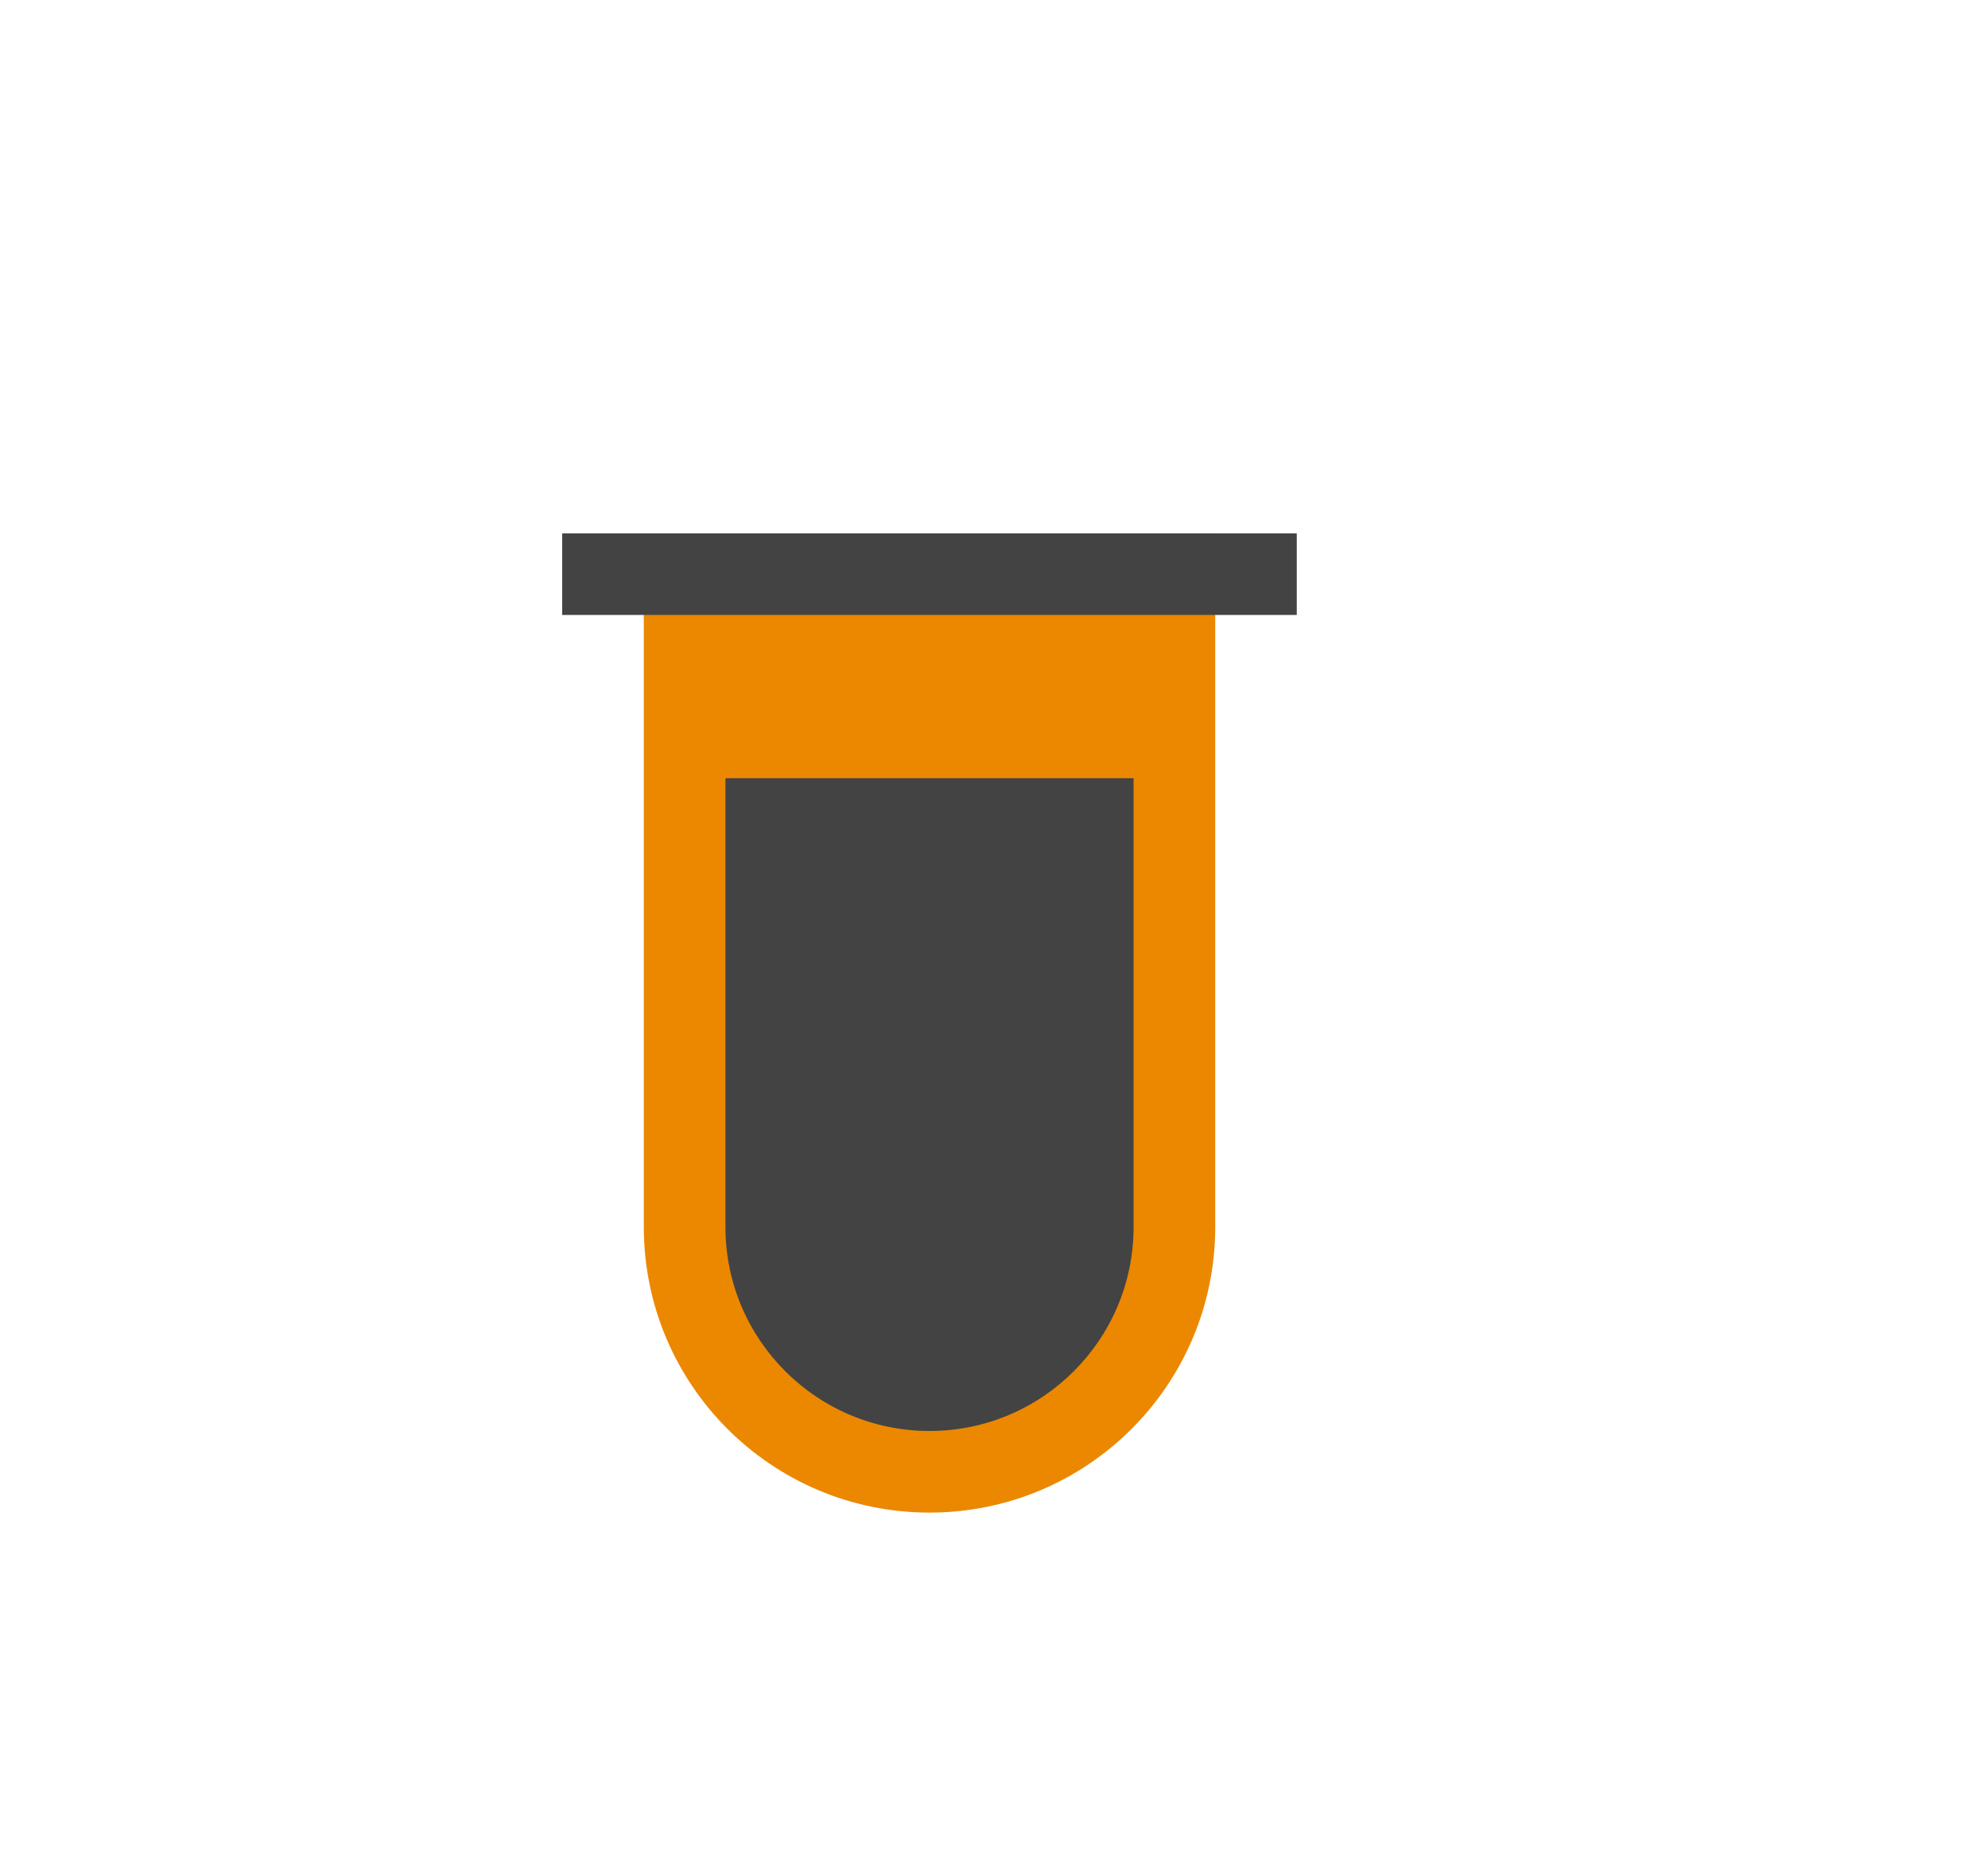
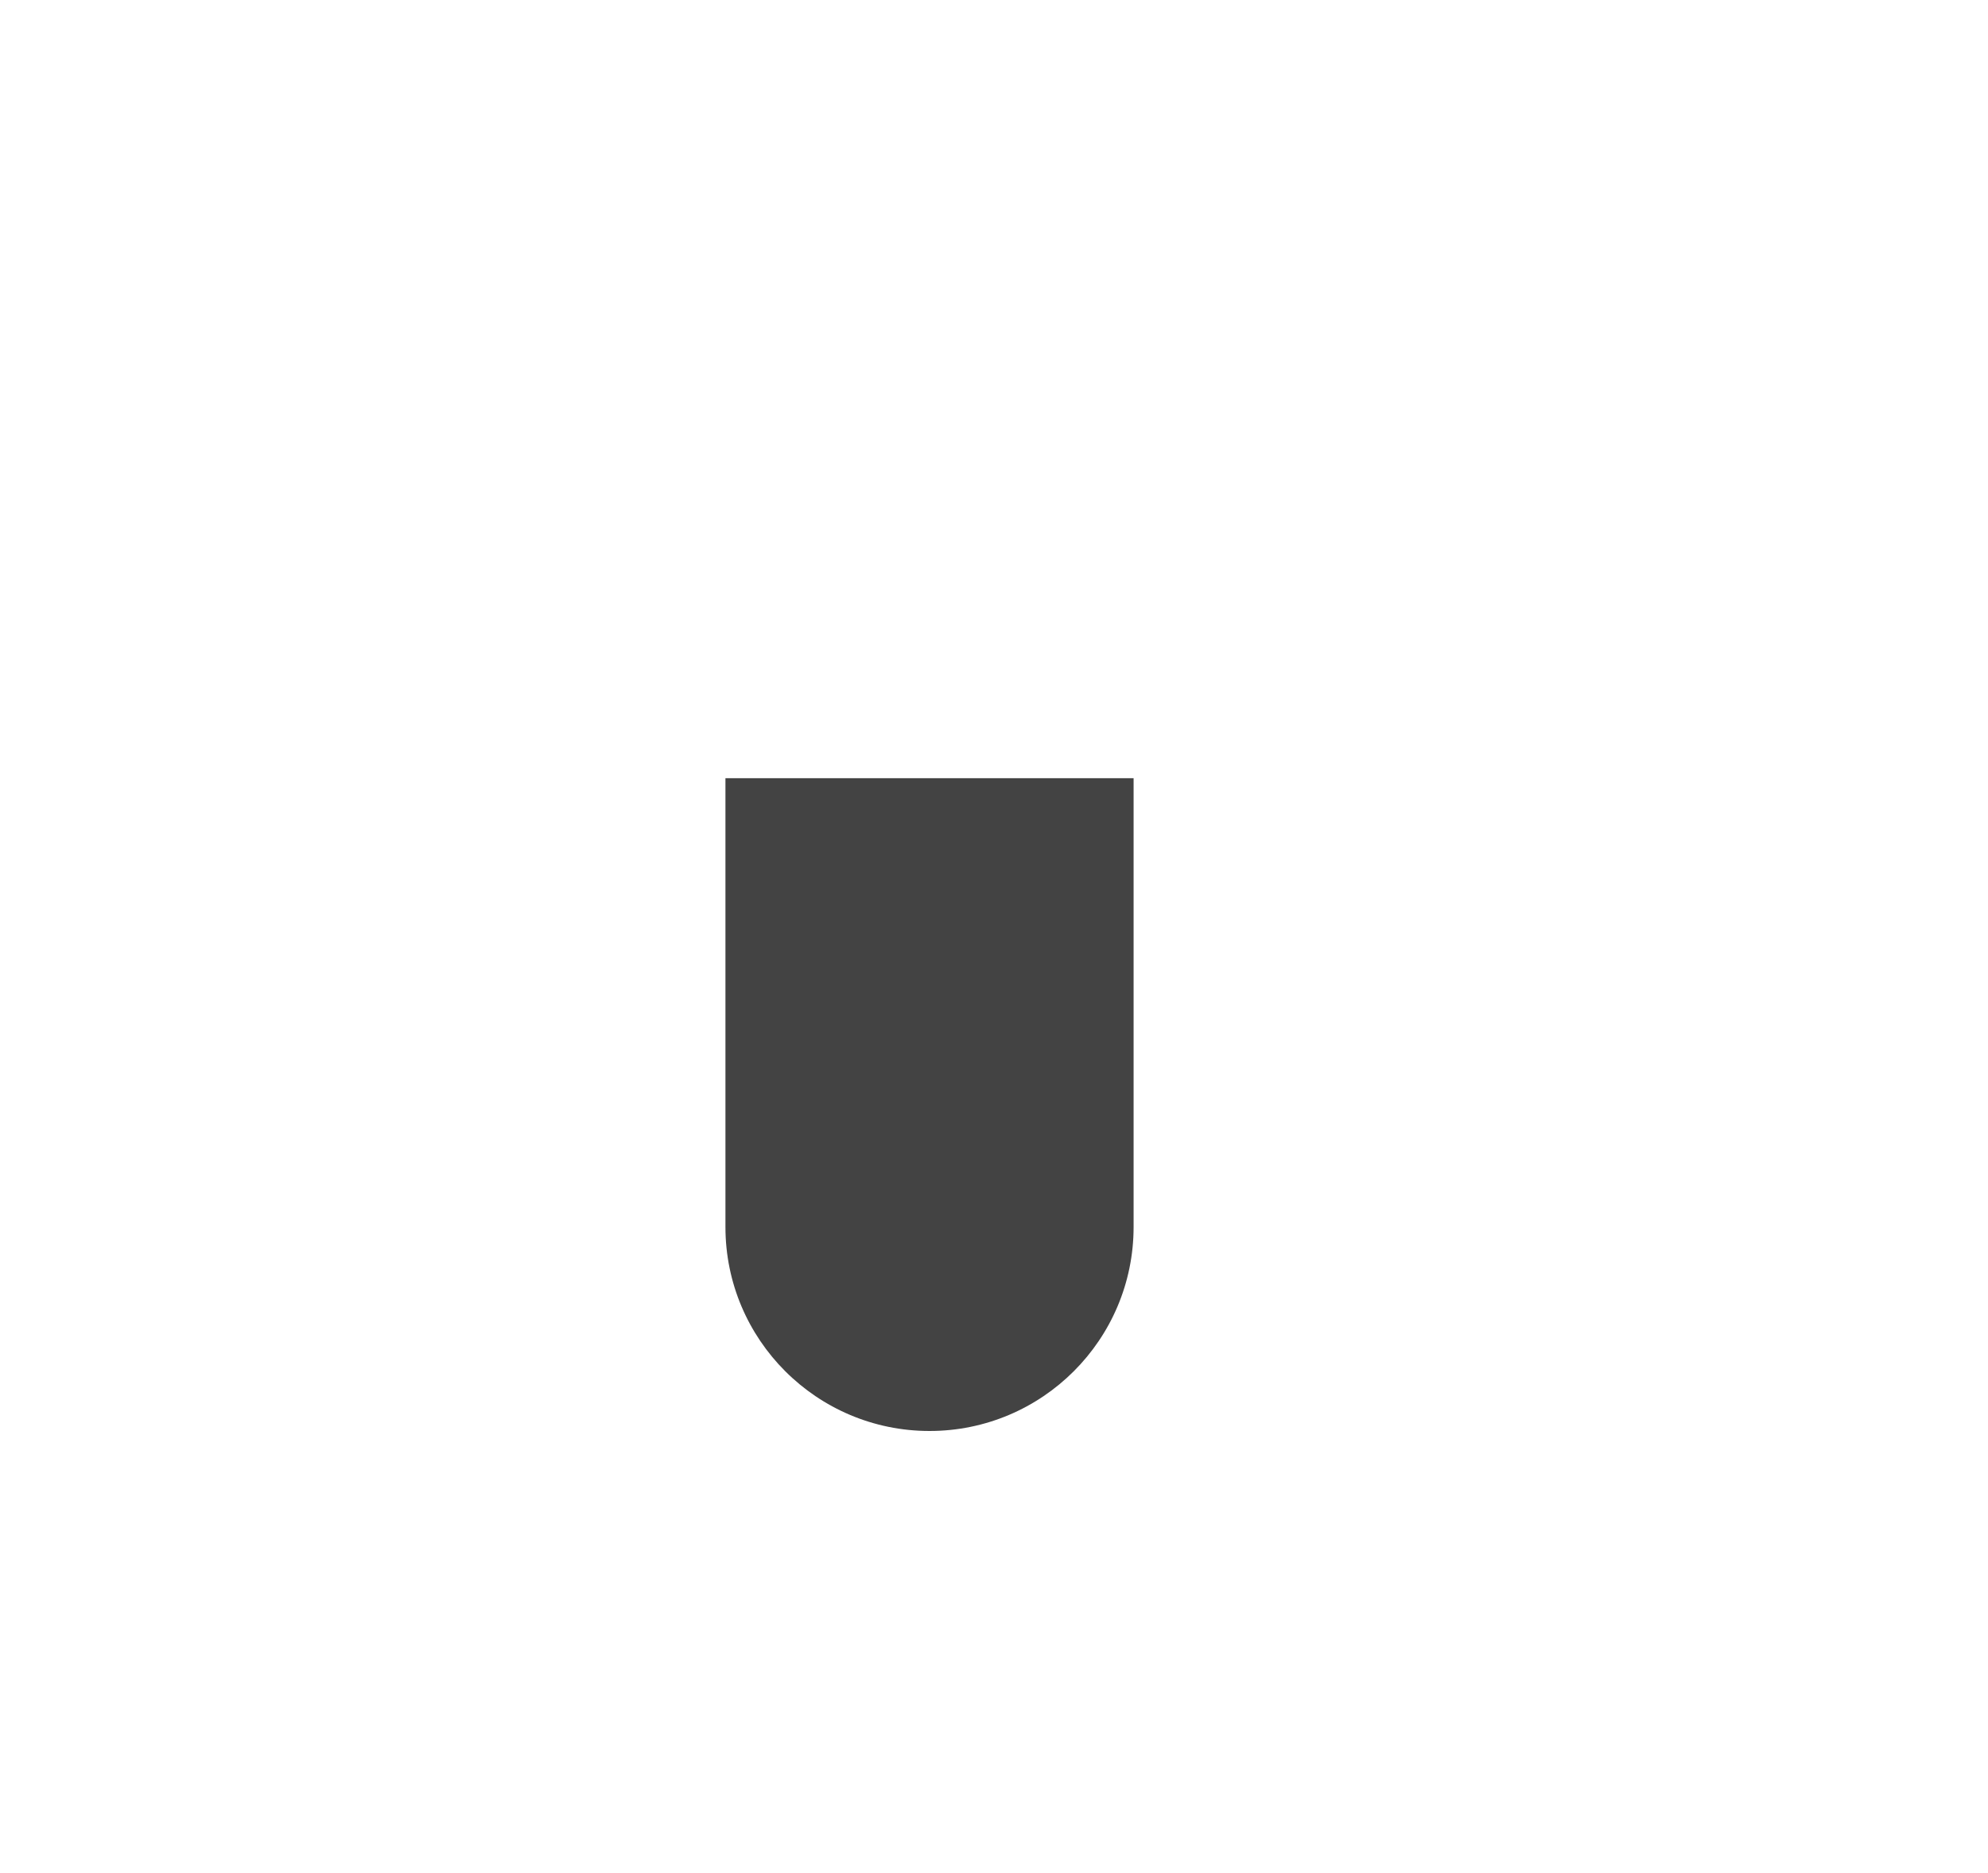
<svg xmlns="http://www.w3.org/2000/svg" id="Camada_1" data-name="Camada 1" viewBox="0 0 226 213">
  <defs>
    <style>      .cls-1 {        fill: #eb8800;      }      .cls-1, .cls-2 {        stroke-width: 0px;      }      .cls-2 {        fill: #434343;        fill-rule: evenodd;      }    </style>
  </defs>
  <g id="Flat_04-Nature-Ecology_02-Science_test-tube--science-experiment-lab-chemistry-test-tube-solution" data-name="Flat/04-Nature-Ecology/02-Science/test-tube--science-experiment-lab-chemistry-test-tube-solution">
-     <path id="Union" class="cls-1" d="m138.14,60.65h-64.95v78.87c0,17.94,14.54,32.48,32.48,32.48s32.48-14.54,32.48-32.48V60.65Z" />
-     <path id="Union_2" data-name="Union 2" class="cls-2" d="m63.91,69.93h83.51v-9.28H63.91v9.28Zm18.56,69.59v-51.03h46.4v51.03c0,12.81-10.39,23.2-23.2,23.2s-23.2-10.39-23.2-23.2Z" />
+     <path id="Union_2" data-name="Union 2" class="cls-2" d="m63.91,69.93v-9.28H63.91v9.28Zm18.56,69.59v-51.03h46.4v51.03c0,12.81-10.39,23.2-23.2,23.2s-23.2-10.39-23.2-23.2Z" />
  </g>
</svg>